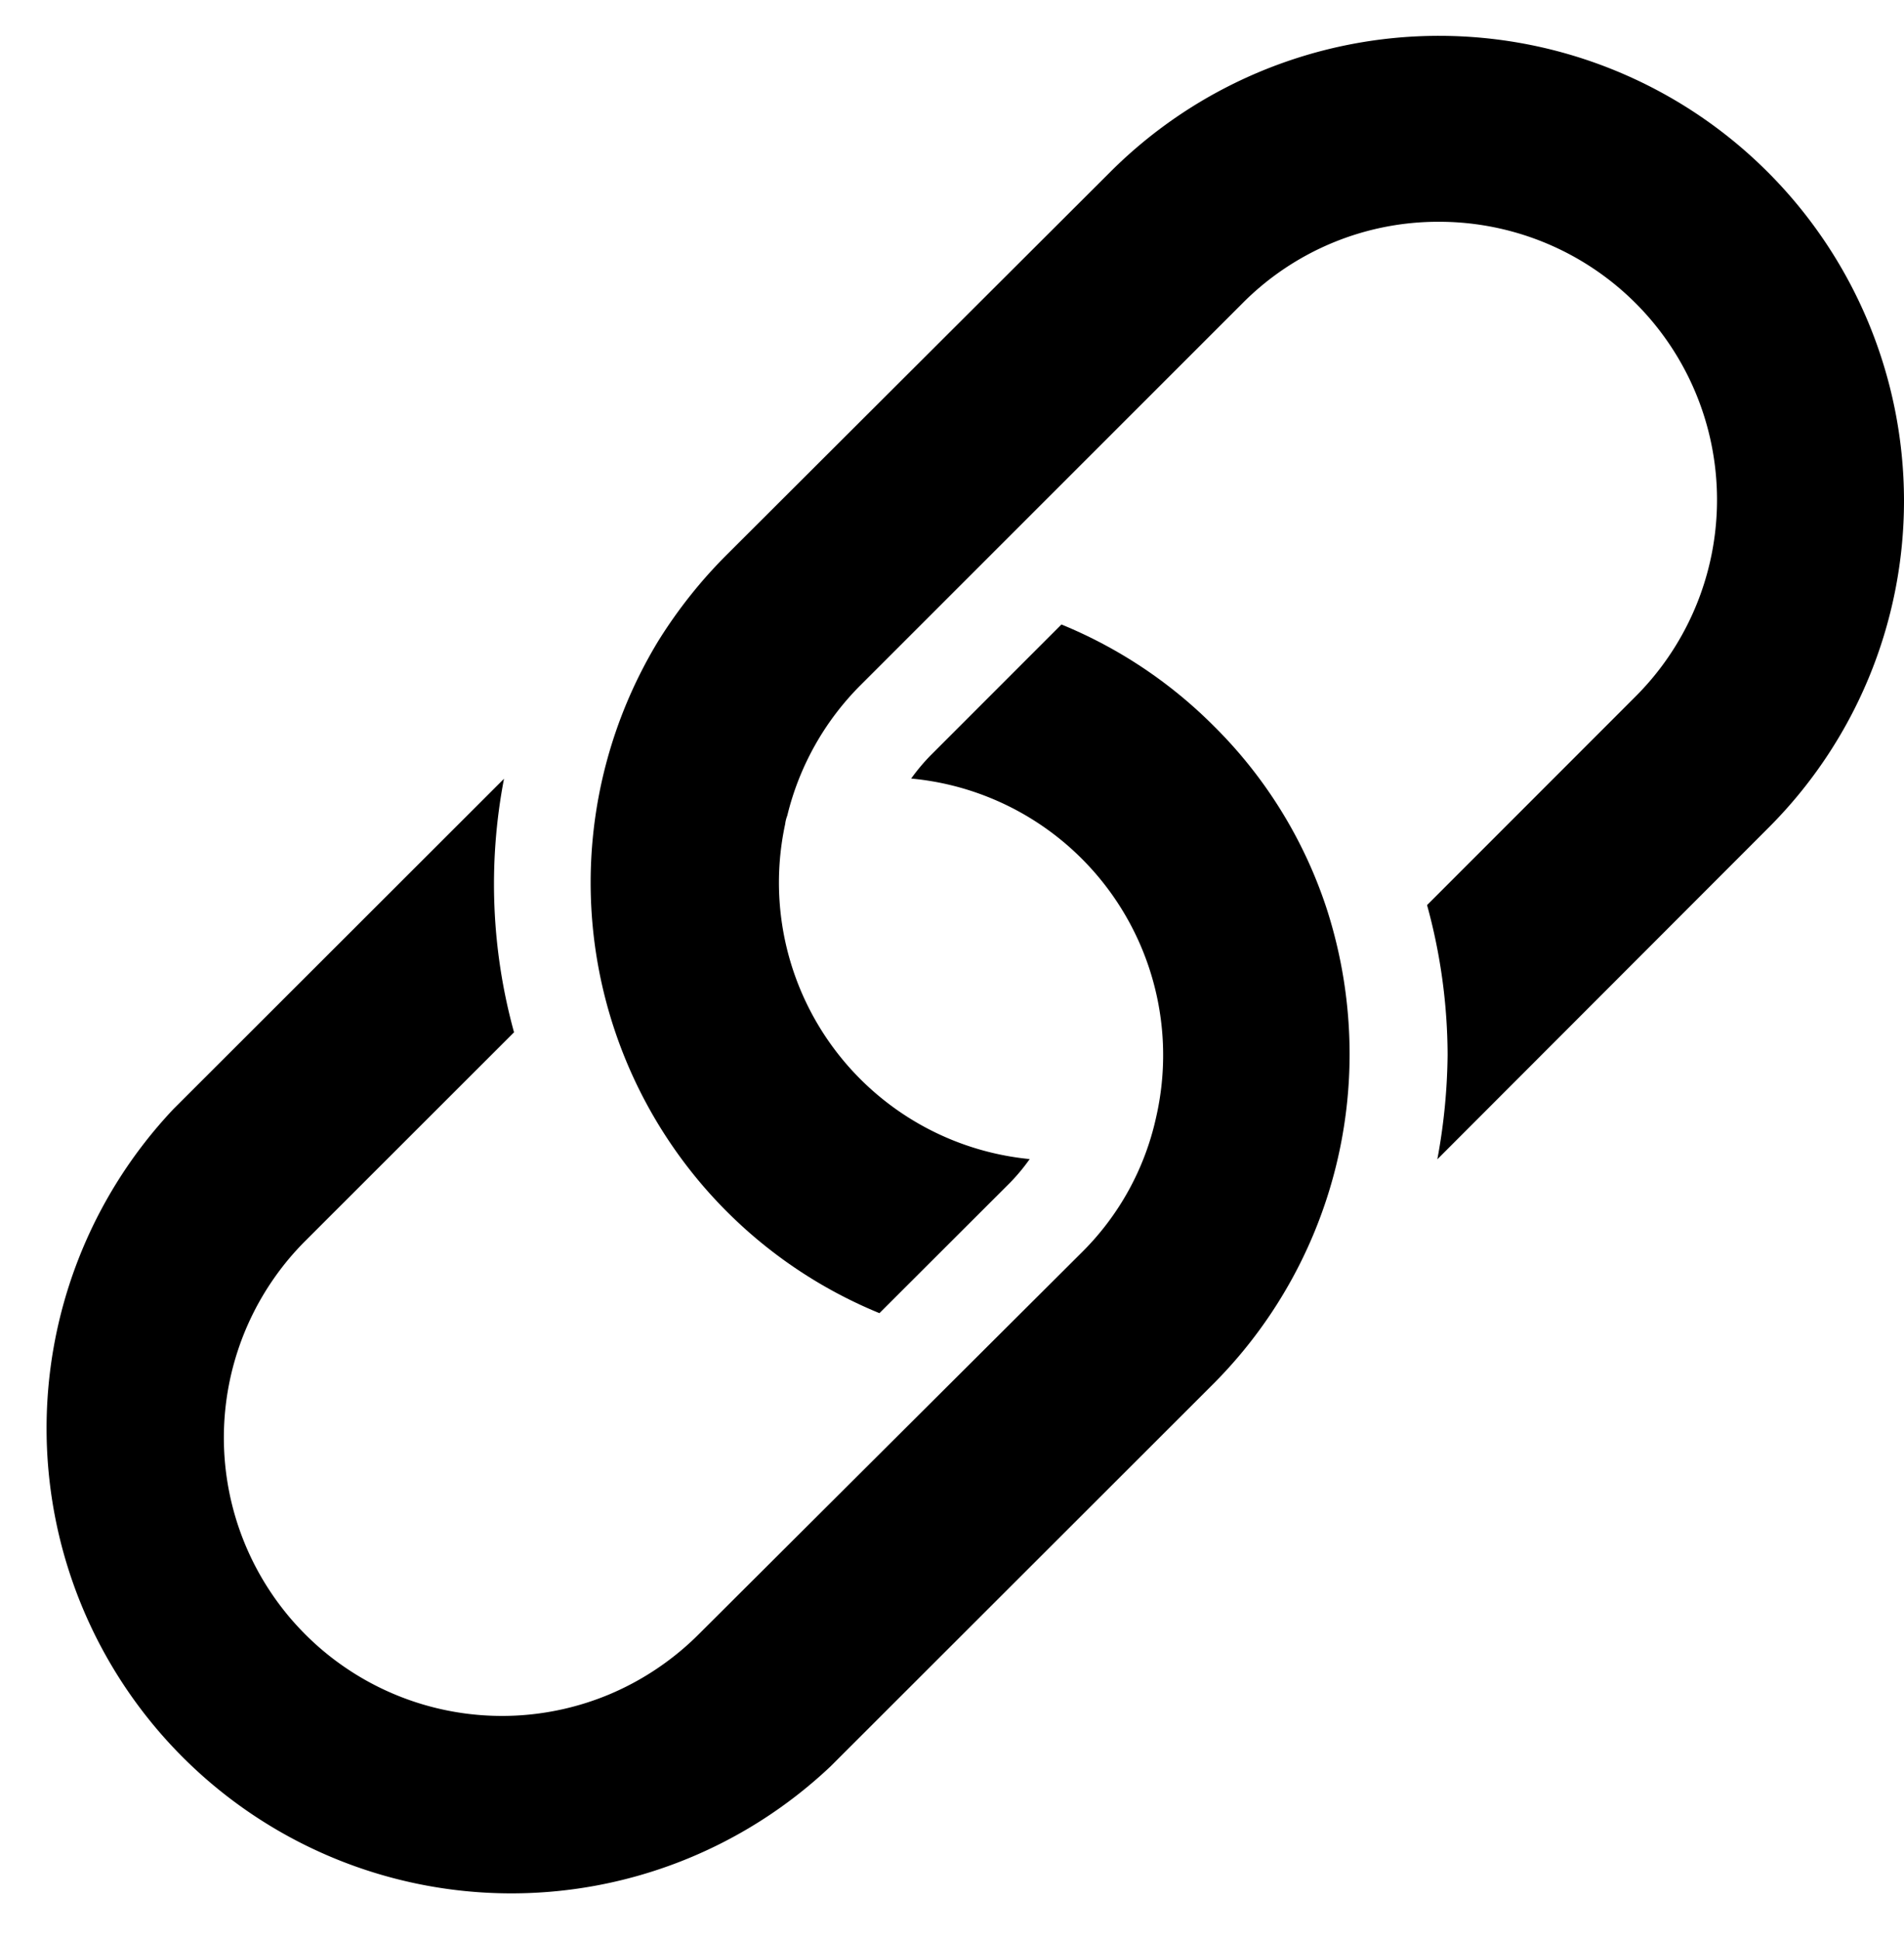
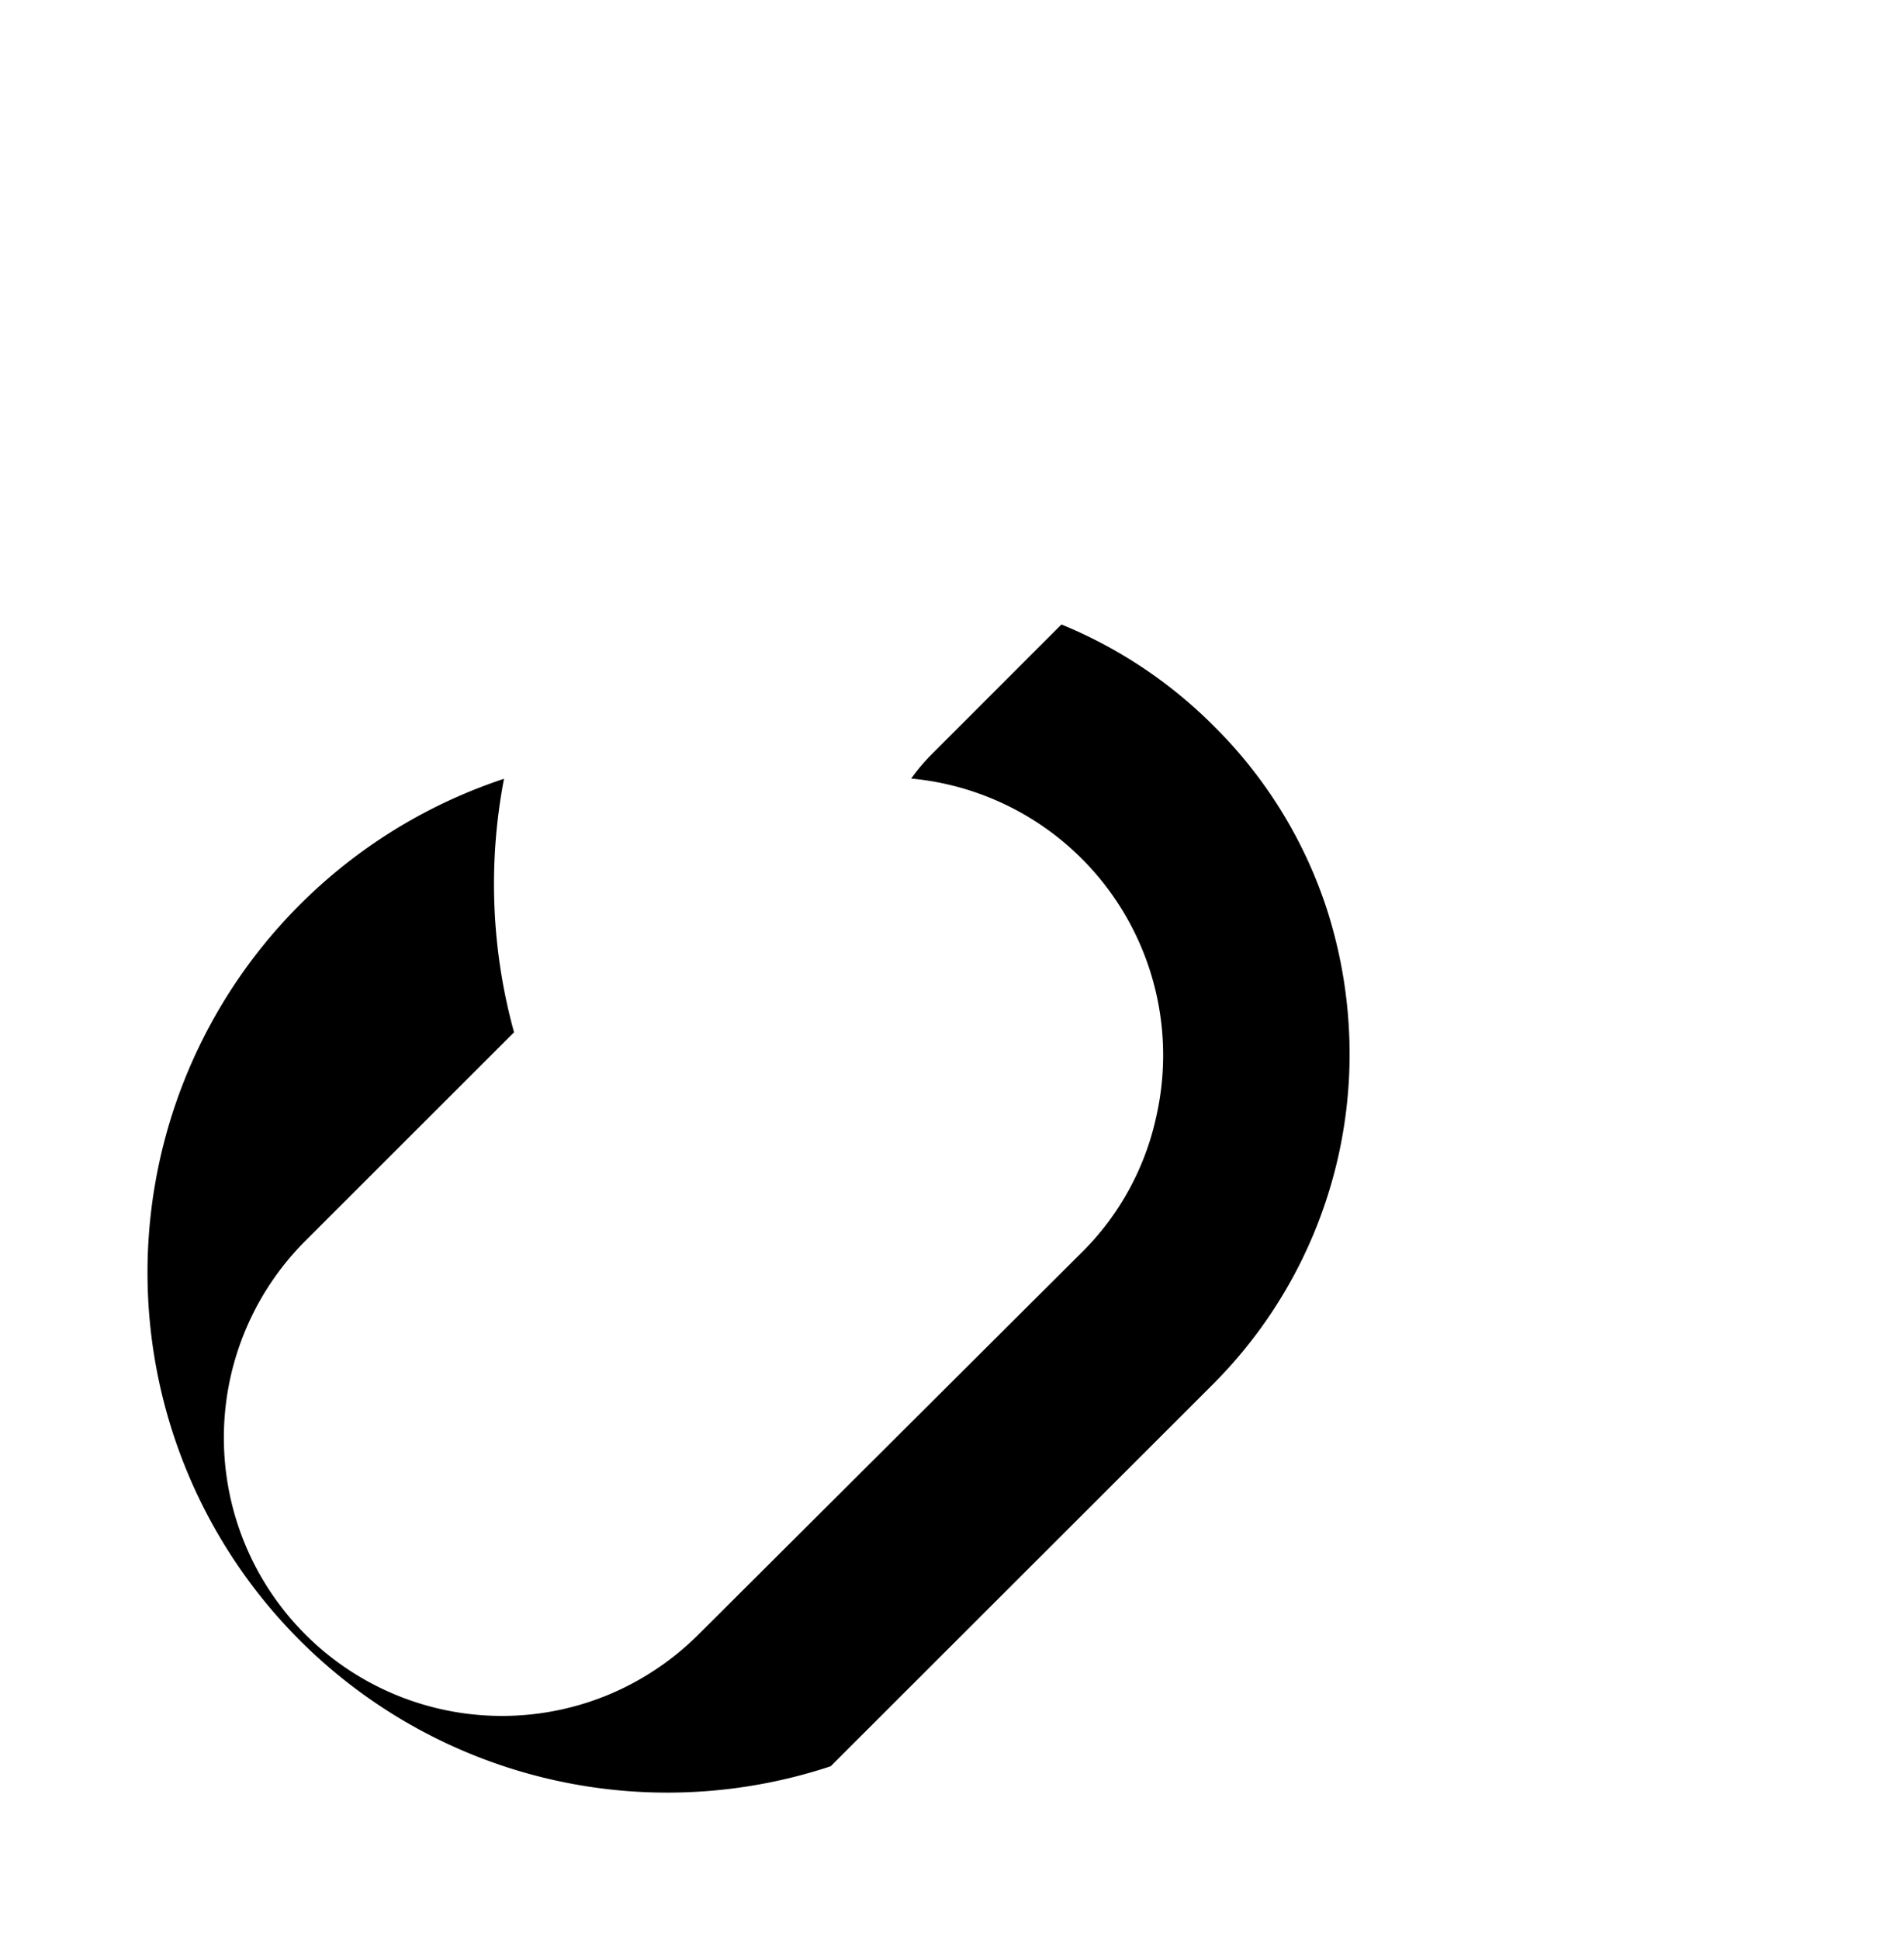
<svg xmlns="http://www.w3.org/2000/svg" data-name="Layer 1" height="83.1" preserveAspectRatio="xMidYMid meet" version="1.0" viewBox="8.4 8.5 81.6 83.1" width="81.6" zoomAndPan="magnify">
  <g id="change1_1">
-     <path d="M44,84.16,60.39,67.79a20,20,0,0,0,5.85-14.1,20.27,20.27,0,0,0-1-6.32,19.58,19.58,0,0,0-4.81-7.76,19.84,19.84,0,0,0-6.54-4.36l-5.6,5.6a8.54,8.54,0,0,0-.84,1,11.9,11.9,0,0,1,10.5,14.5,11.65,11.65,0,0,1-3.18,5.79L38.35,78.5a12,12,0,0,1-3.86,2.59,11.92,11.92,0,0,1-13-19.44l8.94-8.93A23.92,23.92,0,0,1,30,41.86L15.84,56A19.92,19.92,0,0,0,44,84.16Z" />
+     <path d="M44,84.16,60.39,67.79a20,20,0,0,0,5.85-14.1,20.27,20.27,0,0,0-1-6.32,19.58,19.58,0,0,0-4.81-7.76,19.84,19.84,0,0,0-6.54-4.36l-5.6,5.6a8.54,8.54,0,0,0-.84,1,11.9,11.9,0,0,1,10.5,14.5,11.65,11.65,0,0,1-3.18,5.79L38.35,78.5a12,12,0,0,1-3.86,2.59,11.92,11.92,0,0,1-13-19.44l8.94-8.93A23.92,23.92,0,0,1,30,41.86A19.92,19.92,0,0,0,44,84.16Z" />
  </g>
  <g id="change1_2">
-     <path d="M90,29.93A19.93,19.93,0,0,0,56,15.85L39.61,32.2a20.55,20.55,0,0,0-3,3.76,19.93,19.93,0,0,0,9.48,28.79l5.61-5.6a8.36,8.36,0,0,0,.83-1A11.9,11.9,0,0,1,42.05,43.8a1.46,1.46,0,0,1,.09-.36,11.86,11.86,0,0,1,3.13-5.58L61.64,21.5A11.82,11.82,0,0,1,70.07,18h0a11.91,11.91,0,0,1,8.41,20.35l-8.92,8.92a24.42,24.42,0,0,1,.88,6.41A25.64,25.64,0,0,1,70,58.16L84.15,44A19.8,19.8,0,0,0,90,29.93Z" />
-   </g>
+     </g>
</svg>